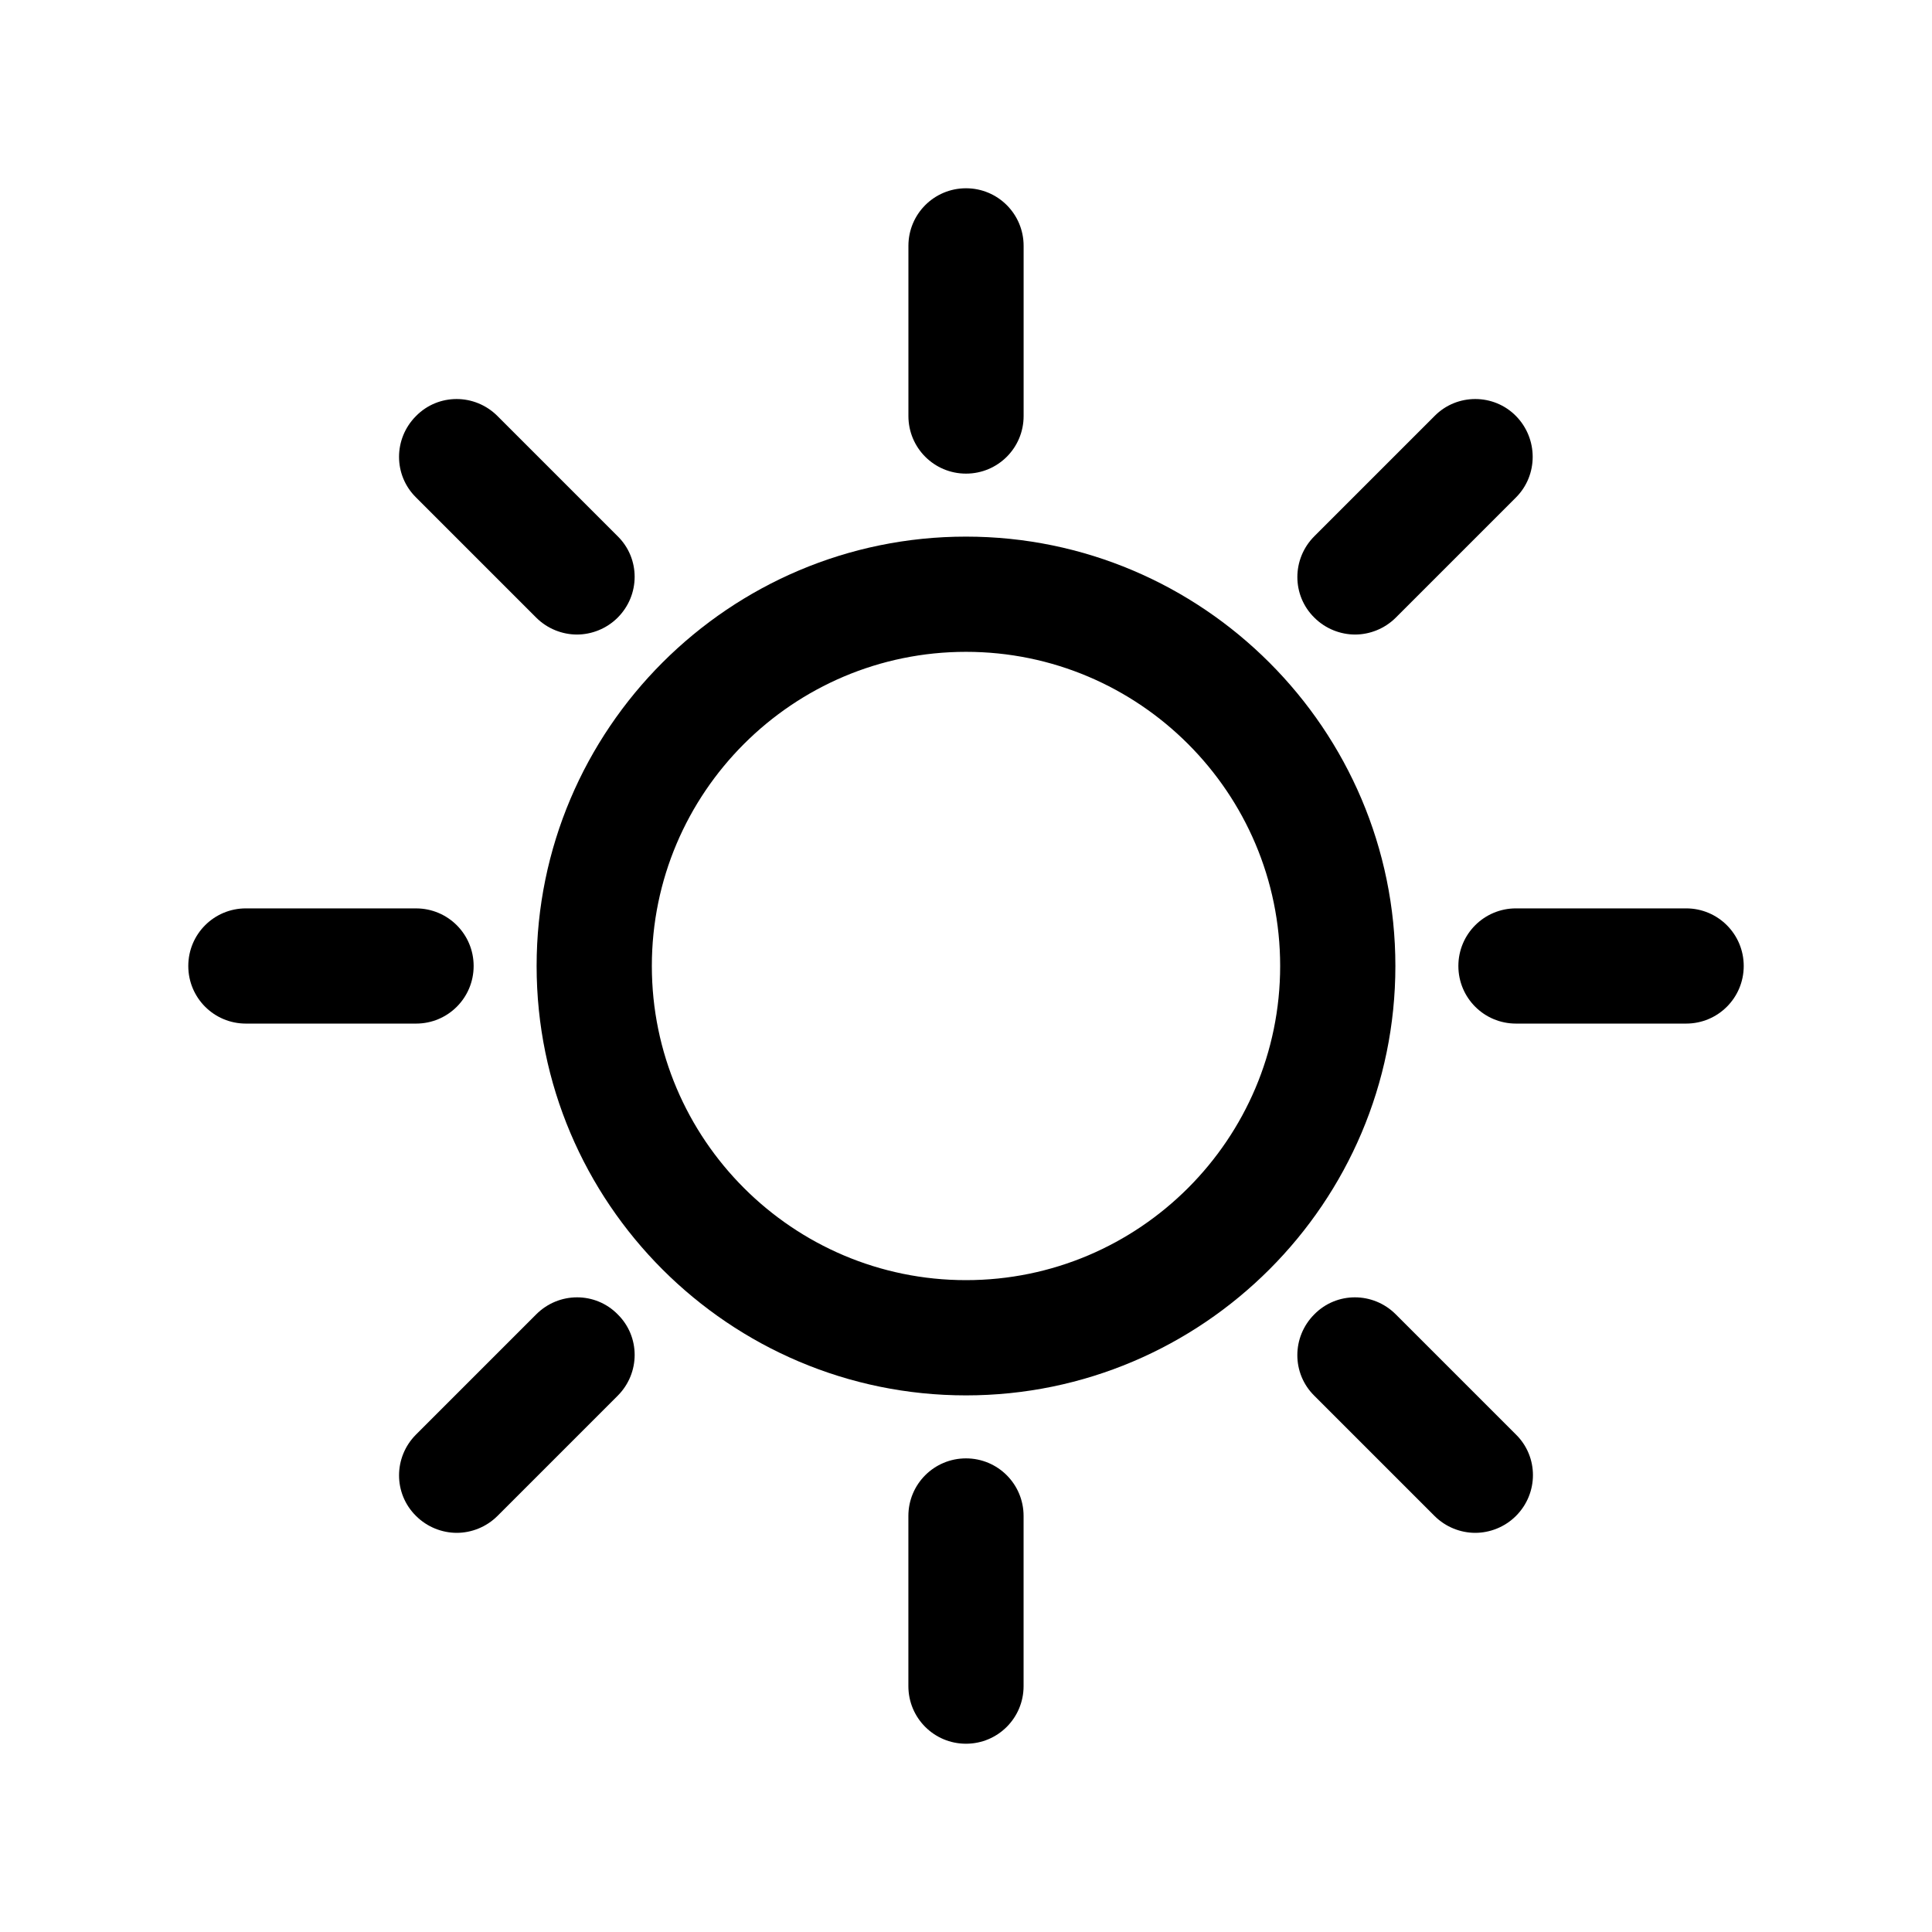
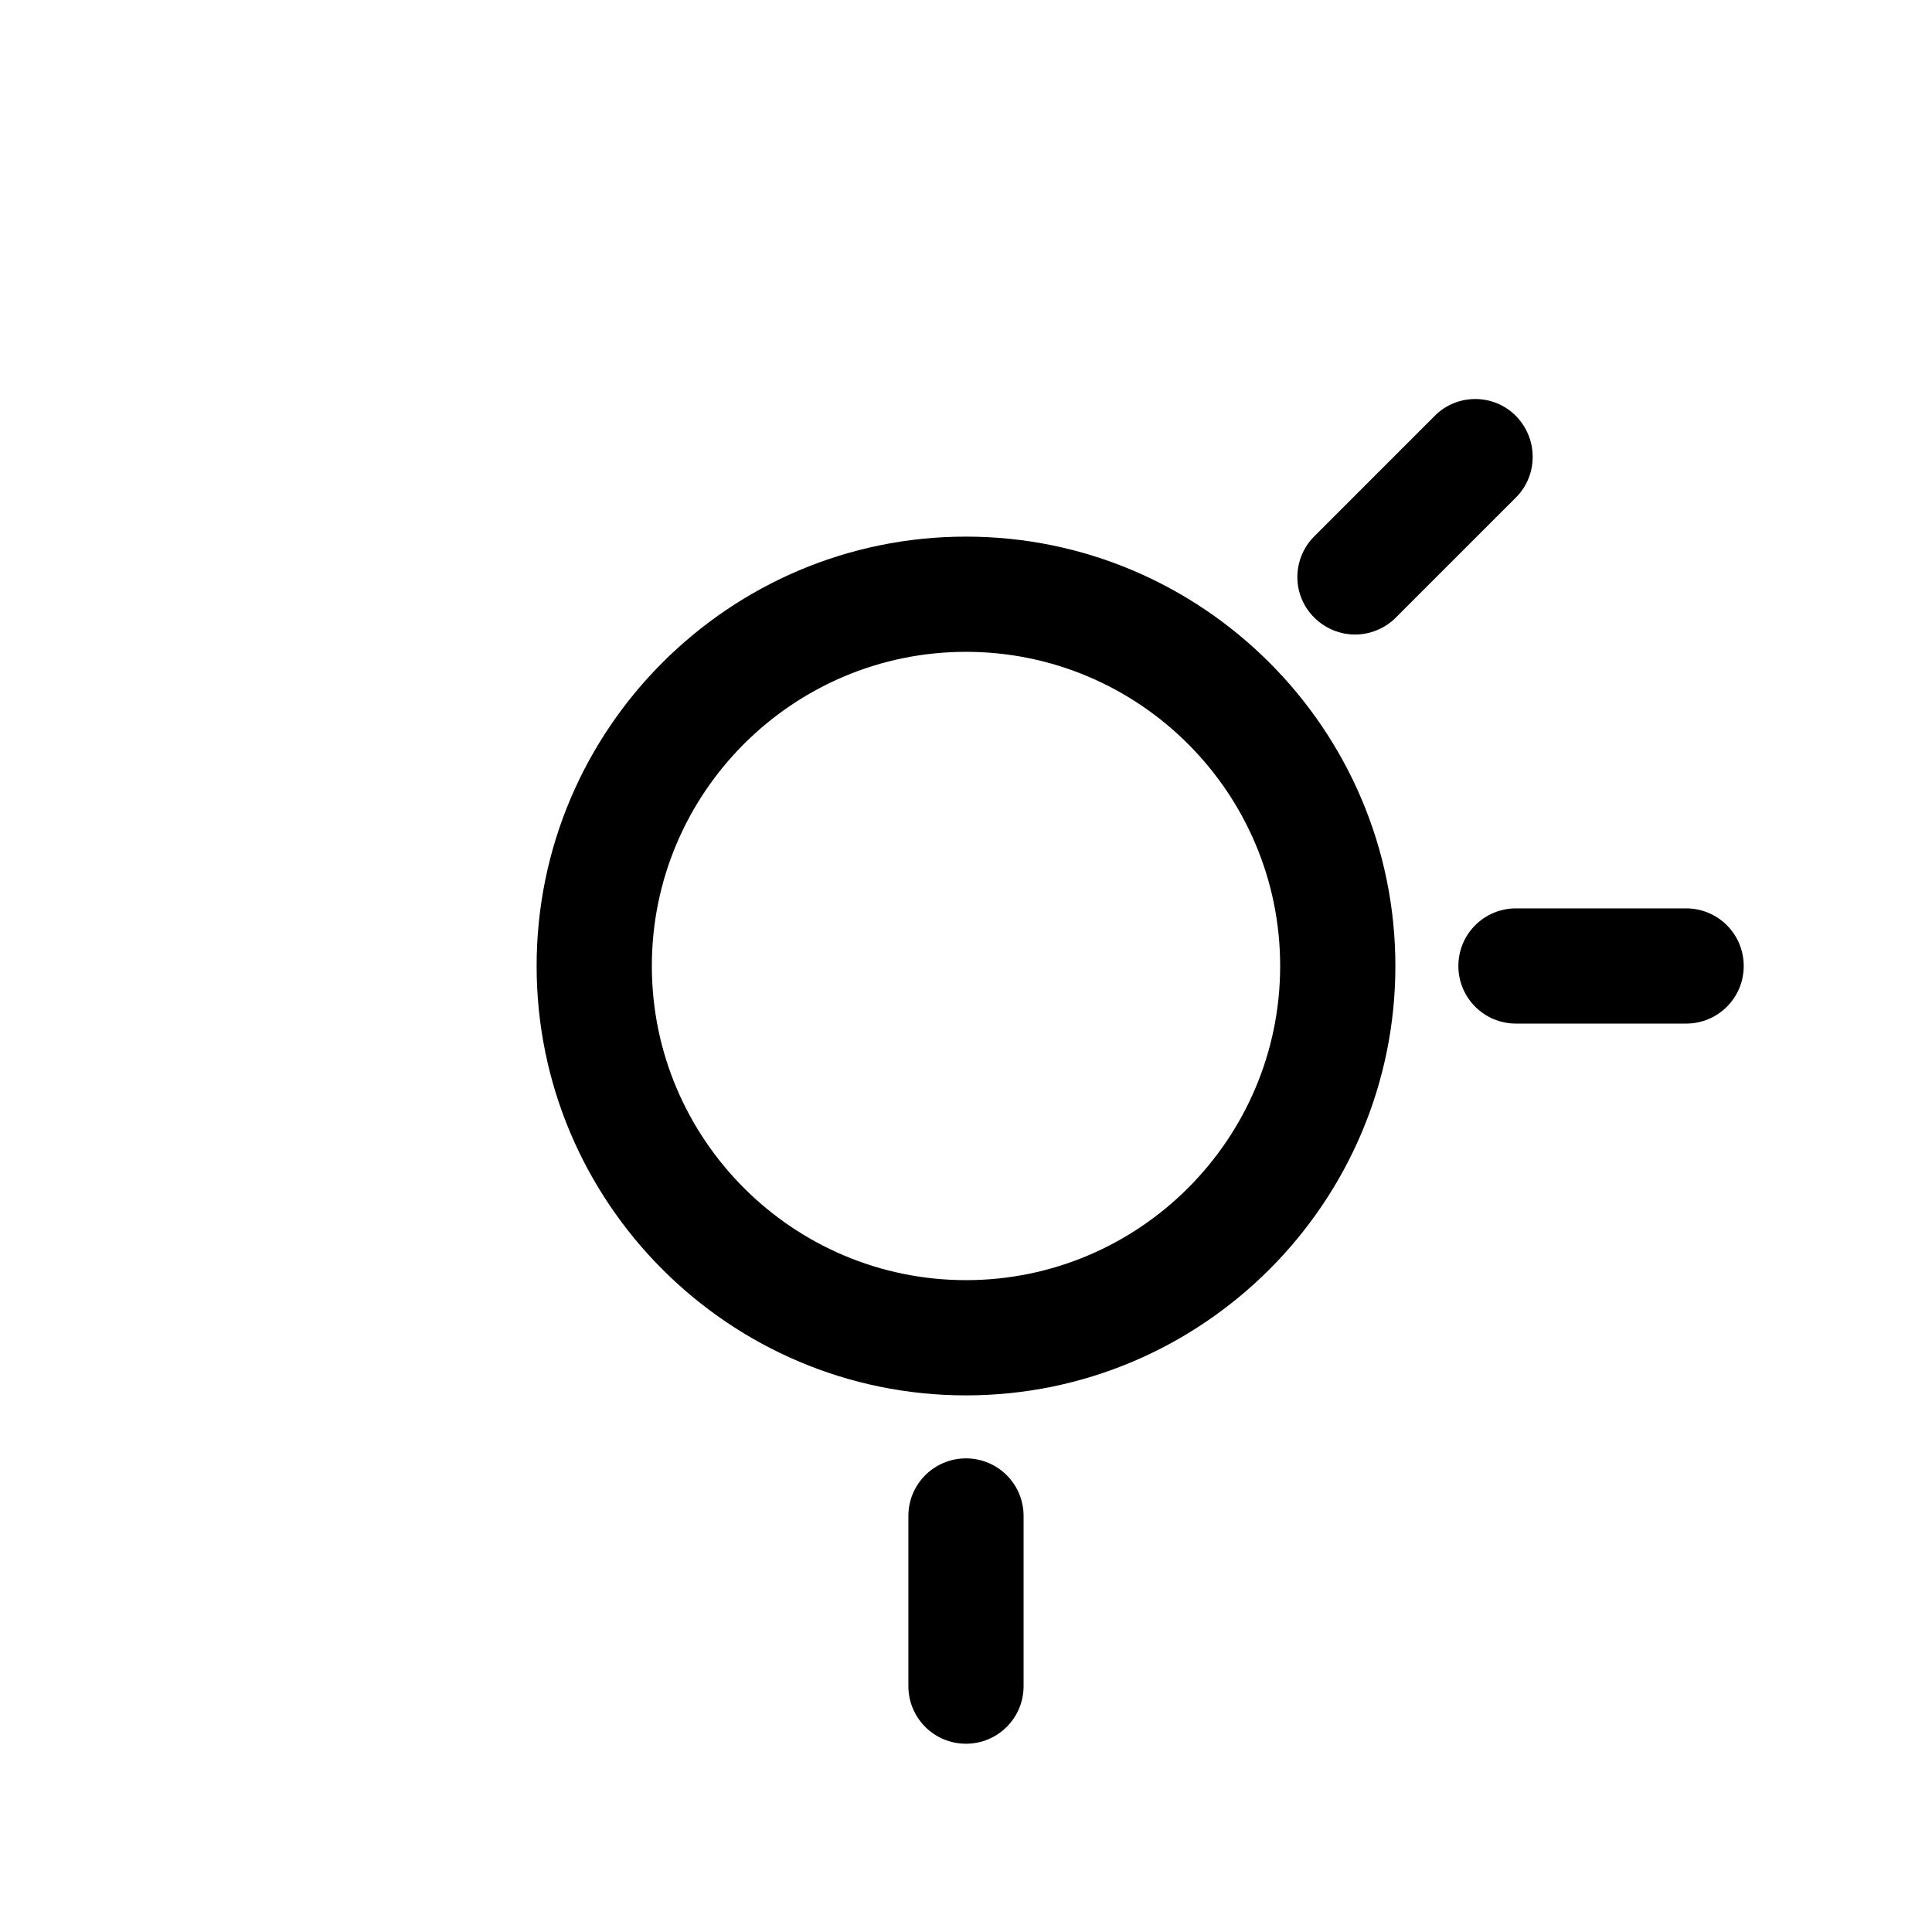
<svg xmlns="http://www.w3.org/2000/svg" fill="#000000" width="800px" height="800px" version="1.1" viewBox="144 144 512 512">
  <g>
    <path d="m286.21 400c0 62.797 51.094 113.79 113.79 113.79 62.695 0 113.79-51.094 113.79-113.79s-51.094-113.79-113.79-113.79c-62.695-0.004-113.79 50.988-113.79 113.79zm113.79-83.258c45.902 0 83.254 37.352 83.254 83.254s-37.352 83.254-83.254 83.254-83.254-37.352-83.254-83.254c-0.004-45.898 37.352-83.254 83.254-83.254z" />
-     <path d="m415.27 254.25v-45.09c0-8.449-6.82-15.266-15.266-15.266-8.449 0-15.266 6.82-15.266 15.266v45.09c0 8.449 6.82 15.266 15.266 15.266s15.266-6.816 15.266-15.266z" />
    <path d="m545.75 254.25c-5.902-6.004-15.676-6.004-21.578 0l-31.855 31.855c-6.004 6.004-6.004 15.676 0 21.578 2.953 2.953 6.922 4.477 10.789 4.477 3.867 0 7.836-1.527 10.789-4.477l31.855-31.855c5.902-5.902 5.902-15.574 0-21.578z" />
    <path d="m590.84 384.73h-45.09c-8.449 0-15.266 6.82-15.266 15.266 0 8.449 6.82 15.266 15.266 15.266h45.09c8.449 0 15.266-6.82 15.266-15.266 0-8.445-6.82-15.266-15.266-15.266z" />
-     <path d="m492.31 492.31c-6.004 6.004-6.004 15.676 0 21.578l31.855 31.855c2.953 2.953 6.922 4.477 10.789 4.477 3.867 0 7.836-1.527 10.789-4.477 6.004-6.004 6.004-15.676 0-21.578l-31.855-31.855c-6.004-6.004-15.676-6.004-21.578 0z" />
    <path d="m384.73 545.75v45.09c0 8.449 6.82 15.266 15.266 15.266 8.449 0 15.266-6.82 15.266-15.266v-45.09c0-8.449-6.82-15.266-15.266-15.266-8.445 0-15.266 6.82-15.266 15.266z" />
-     <path d="m286.11 492.31-31.855 31.855c-6.004 6.004-6.004 15.676 0 21.578 2.953 2.953 6.922 4.477 10.789 4.477 3.867 0 7.836-1.527 10.789-4.477l31.855-31.855c6.004-6.004 6.004-15.676 0-21.578-5.902-6.004-15.57-6.004-21.578 0z" />
-     <path d="m269.52 400c0-8.449-6.82-15.266-15.266-15.266l-45.09-0.004c-8.449 0-15.266 6.82-15.266 15.266 0 8.449 6.82 15.266 15.266 15.266h45.09c8.449 0.004 15.266-6.816 15.266-15.262z" />
-     <path d="m275.83 254.25c-6.004-6.004-15.676-6.004-21.578 0-6.004 6.004-6.004 15.676 0 21.578l31.855 31.855c2.953 2.953 6.922 4.477 10.789 4.477 3.867 0 7.836-1.527 10.789-4.477 6.004-6.004 6.004-15.676 0-21.578z" />
  </g>
</svg>